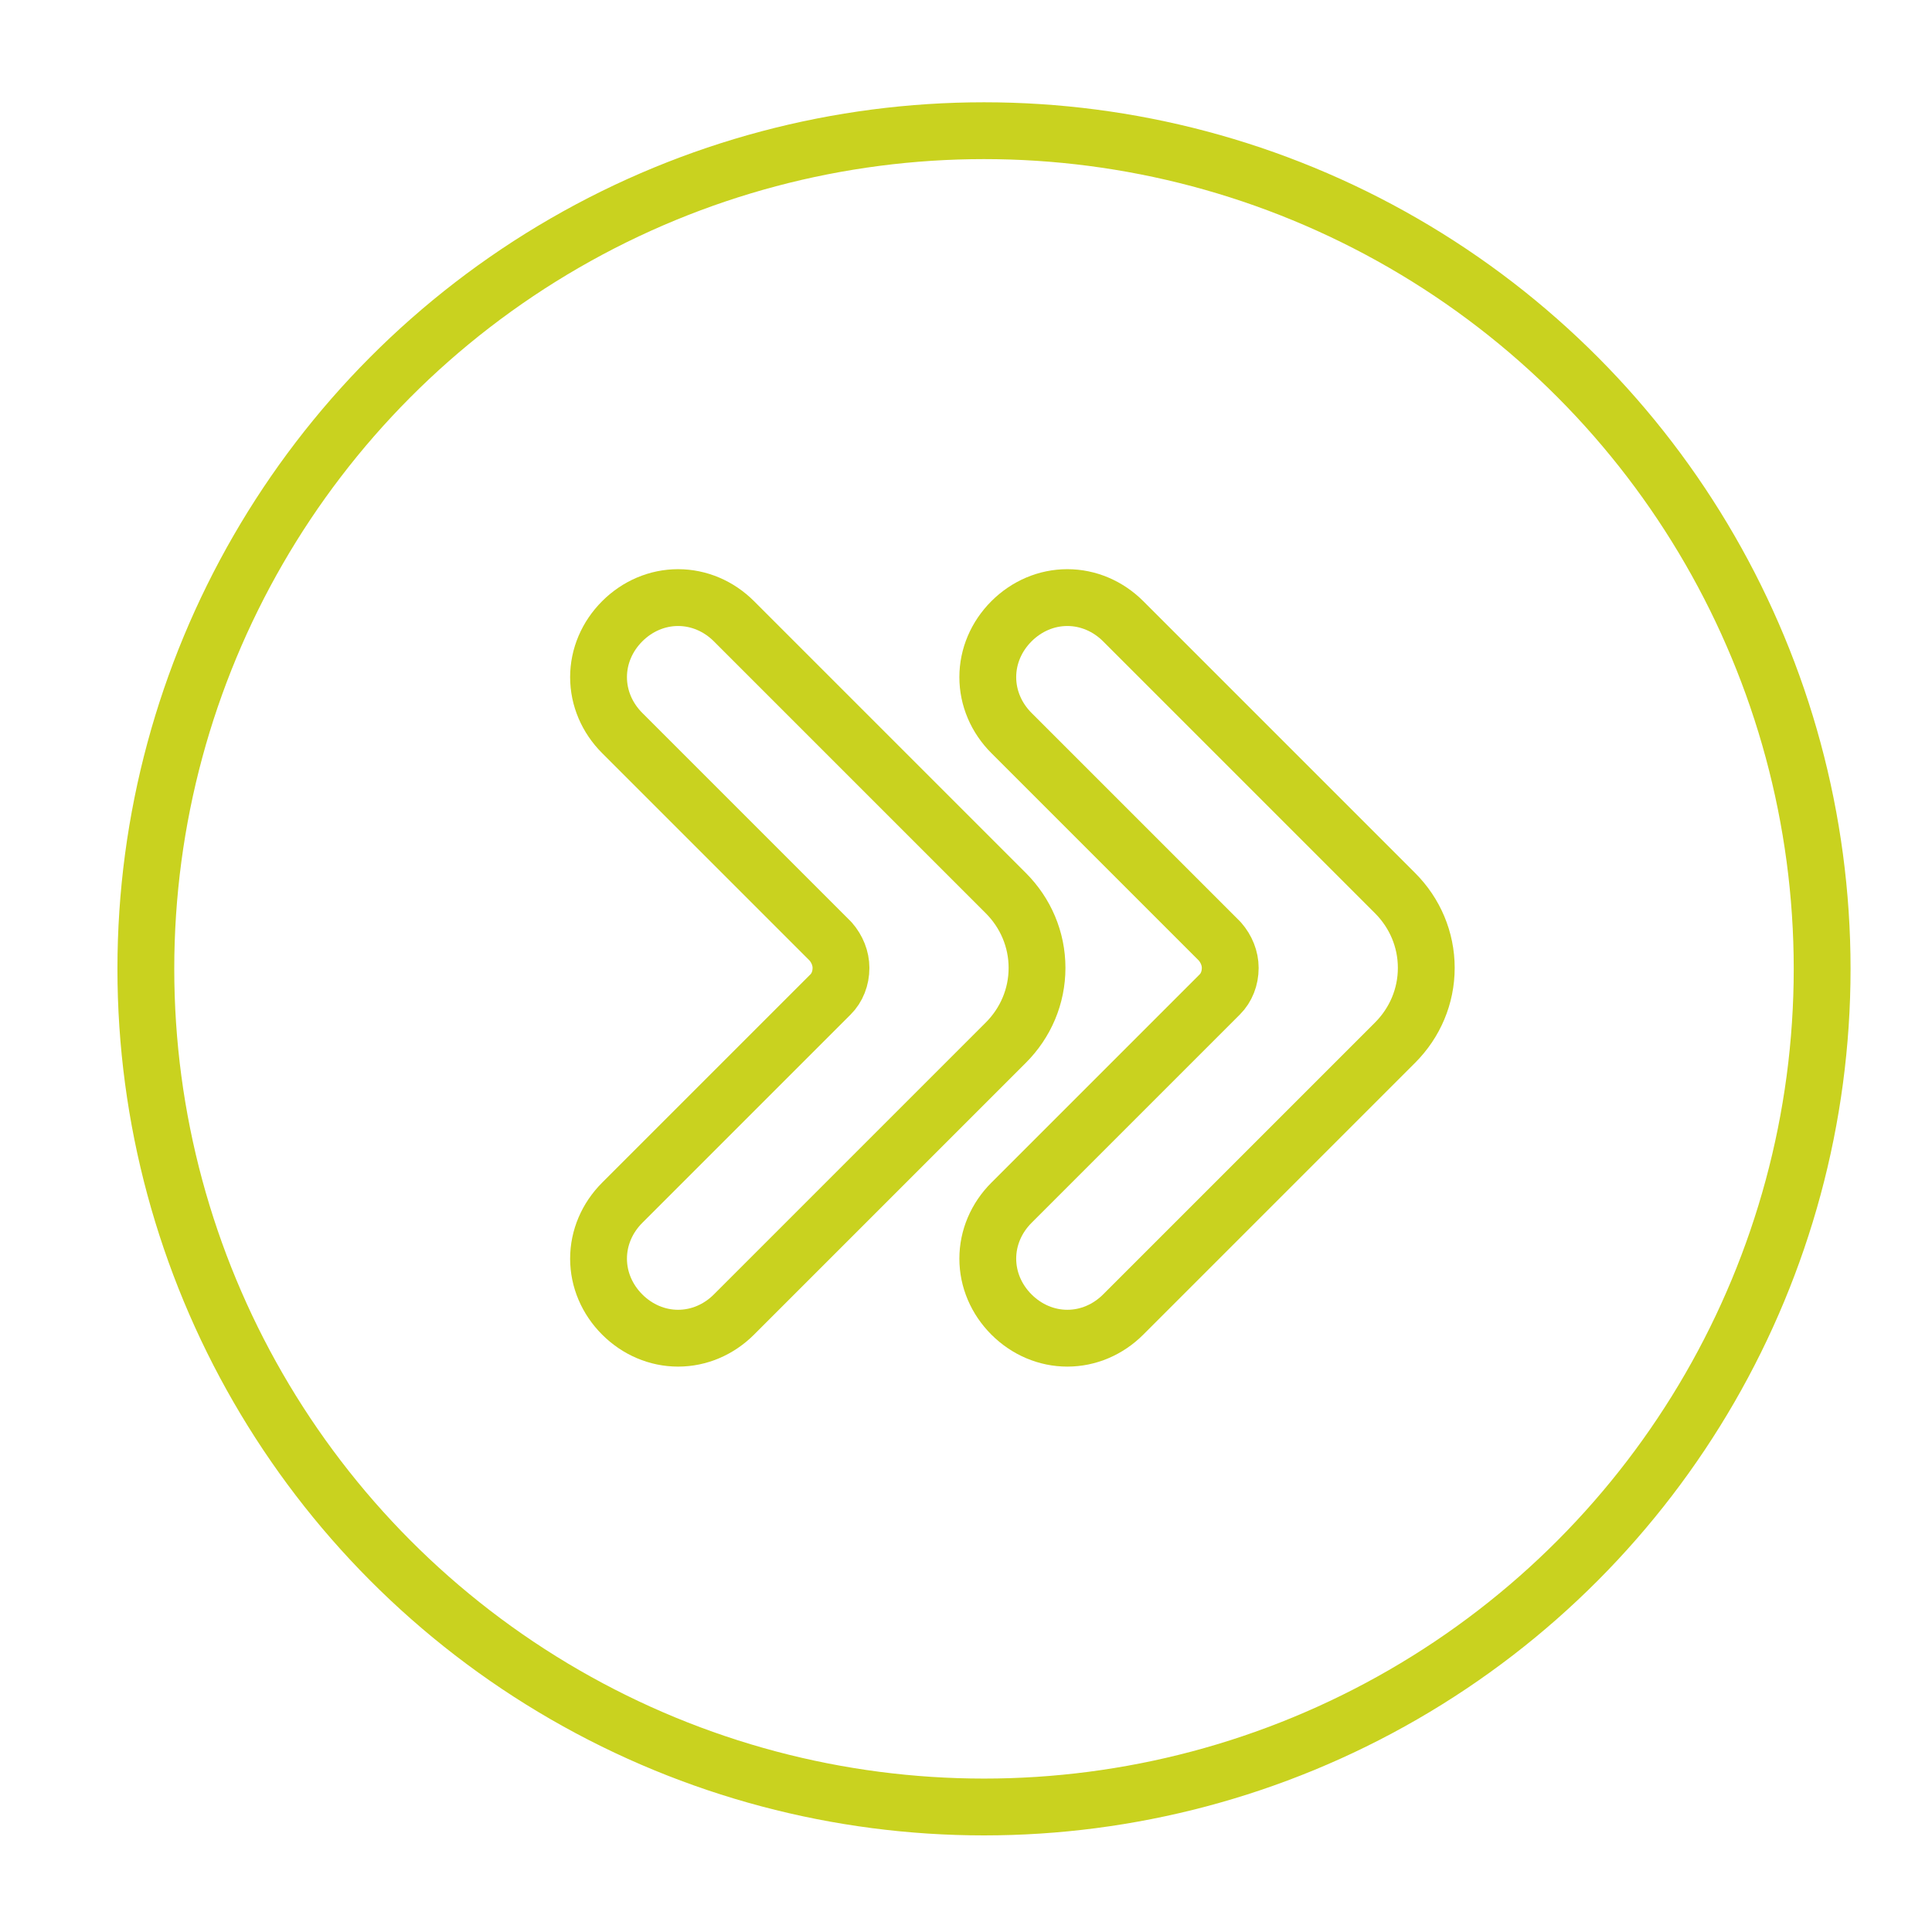
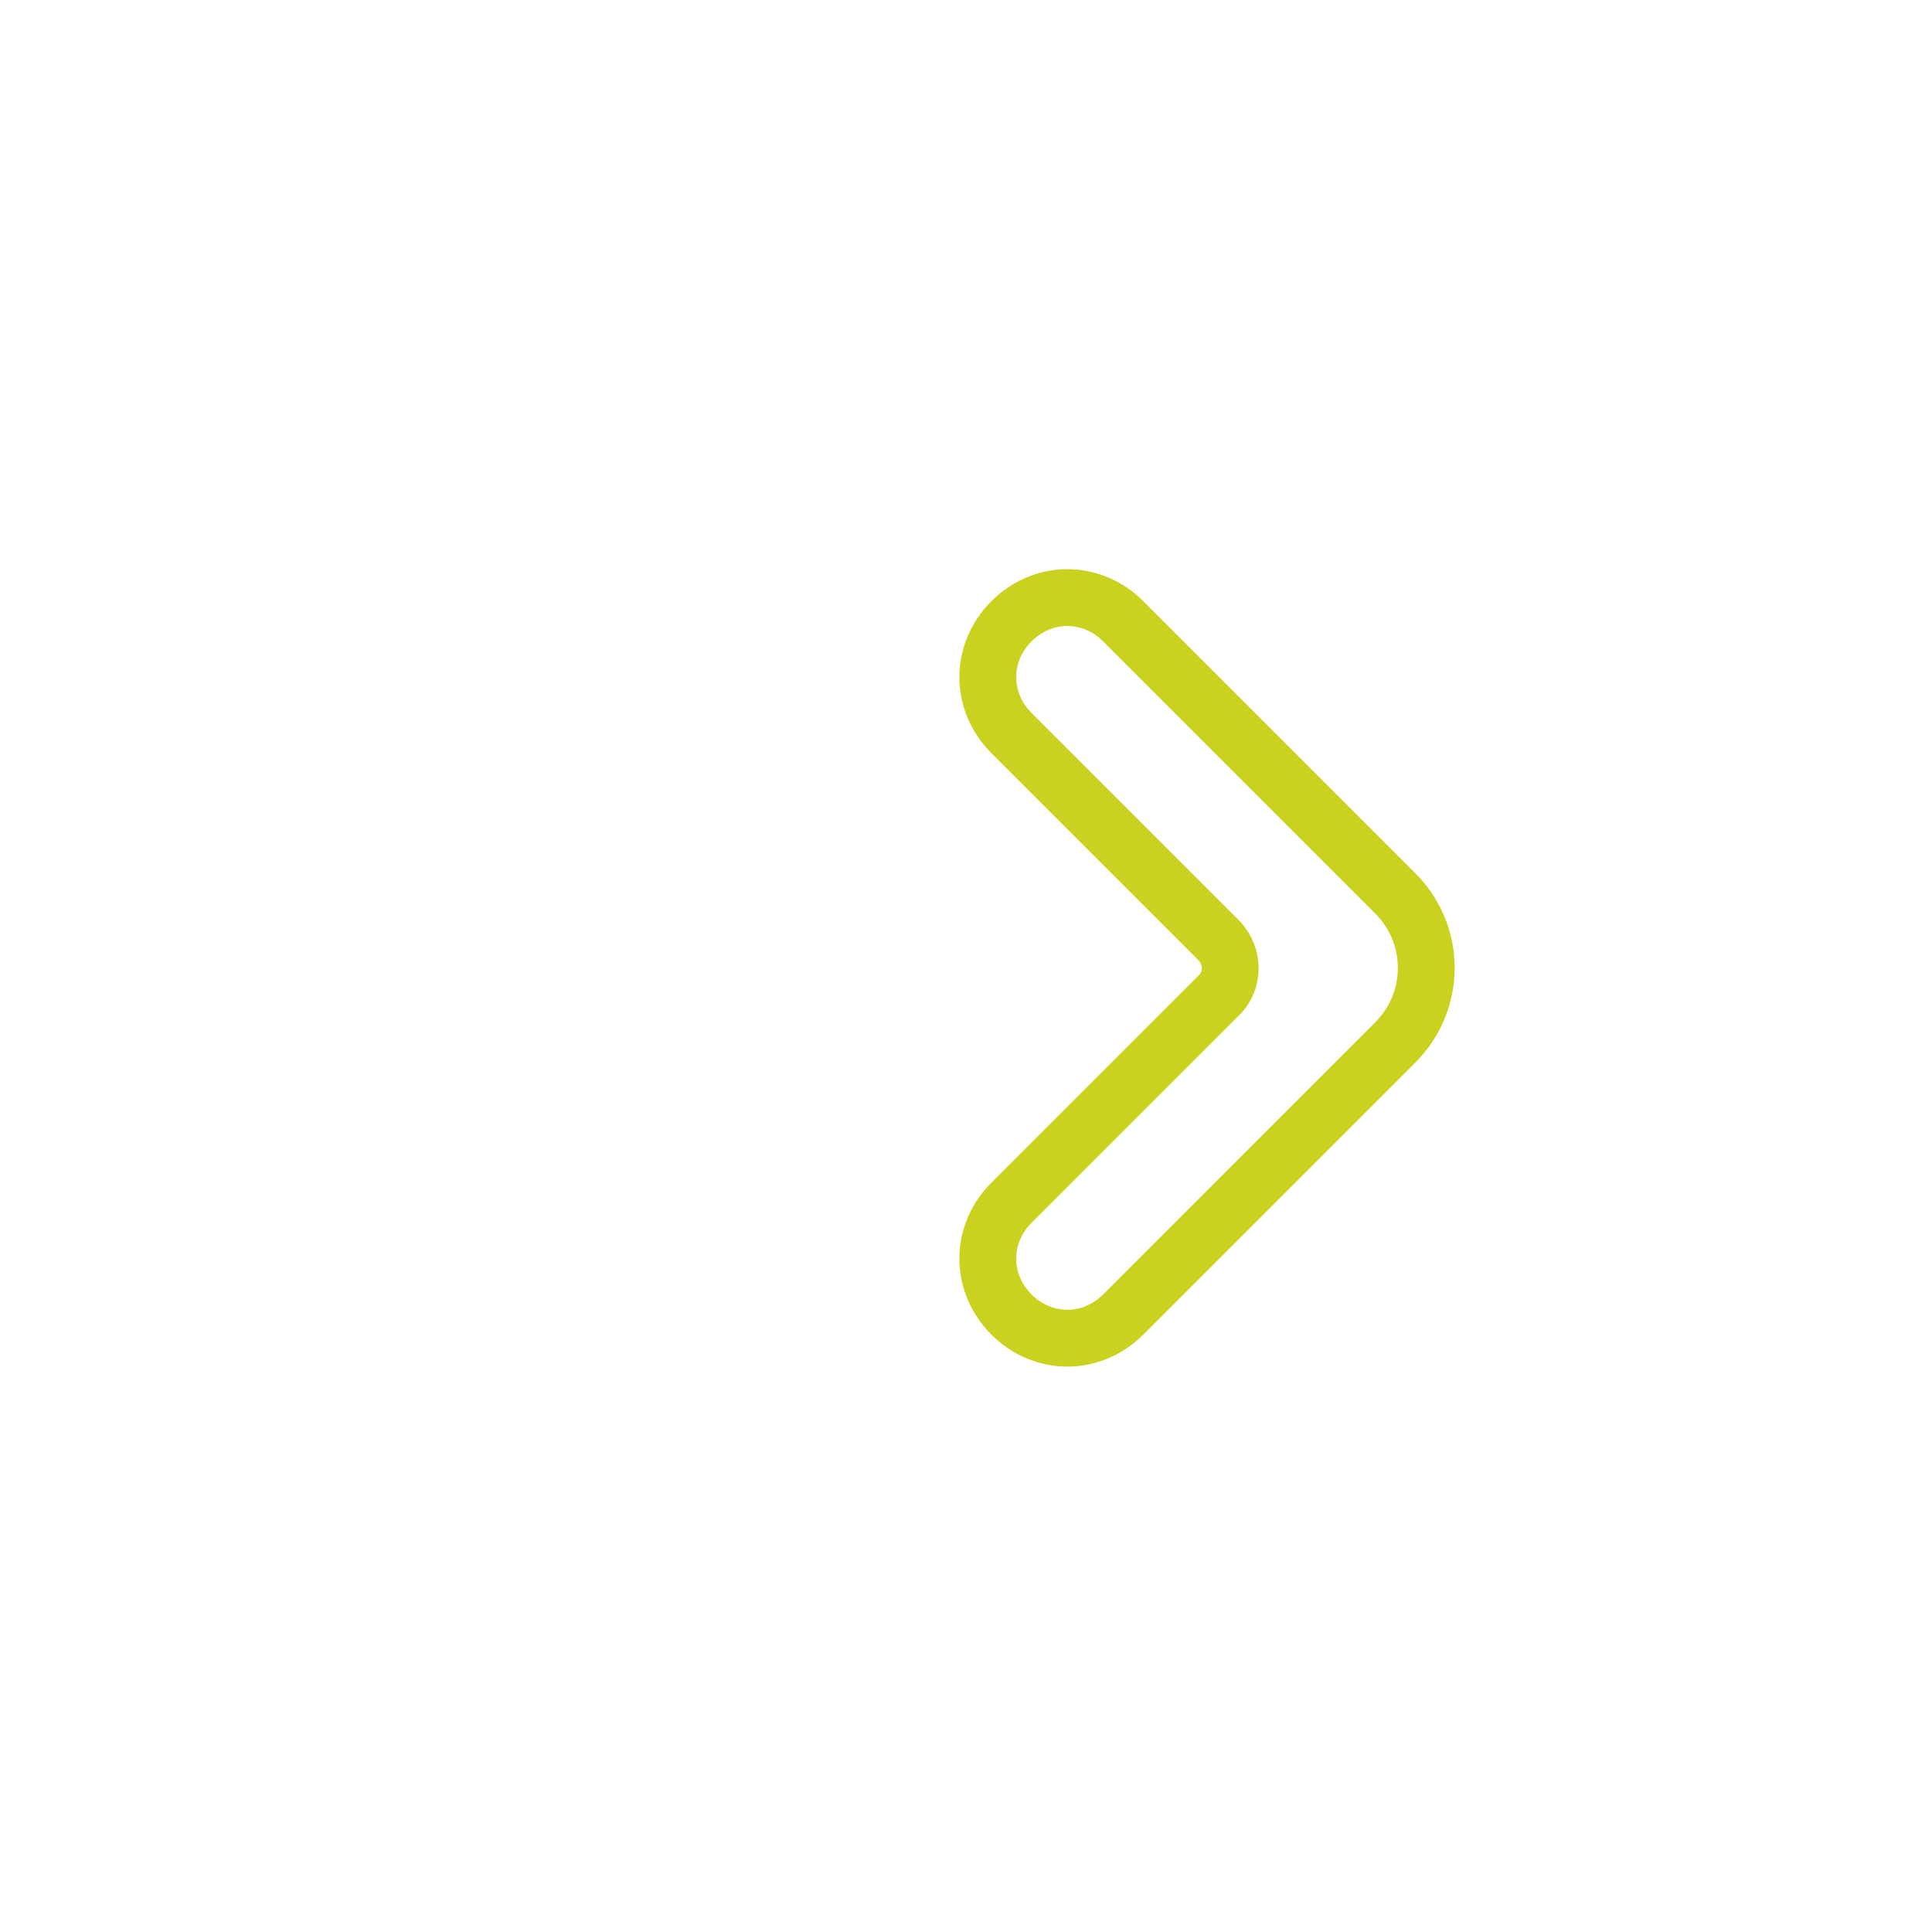
<svg xmlns="http://www.w3.org/2000/svg" version="1.1" id="Group_21" x="0px" y="0px" viewBox="0 0 204 204" style="enable-background:new 0 0 204 204;" xml:space="preserve">
  <style type="text/css">
	.st0{fill:none;stroke:#C9D21F;stroke-width:6;stroke-linecap:round;stroke-linejoin:round;}
	.st1{fill:none;}
	.st2{font-family:'MyriadPro-Regular';}
	.st3{font-size:30px;}
</style>
  <g id="Group_23_00000183964370912104287850000005062095033495629241_">
    <g>
      <g id="Group_22_00000125565284716042078620000015799717814288291518_">
-         <ellipse id="Ellipse_3_00000125572459234757997400000004056156923678477987_" class="st0" cx="103.9" cy="102.3" rx="88.5" ry="88.5" />
-       </g>
+         </g>
    </g>
  </g>
  <g>
    <path class="st0" d="M112.7,141.3c-2.2,0-4.3-0.9-5.9-2.5c-1.6-1.6-2.5-3.7-2.5-5.9c0-2.2,0.9-4.3,2.5-5.9l22-22   c0.7-0.7,1.1-1.7,1.1-2.8c0-1-0.4-2-1.1-2.8l-22-22c-1.6-1.6-2.5-3.7-2.5-5.9s0.9-4.3,2.5-5.9c1.6-1.6,3.7-2.5,5.9-2.5   c2.2,0,4.3,0.9,5.9,2.5l28.7,28.7c2.1,2.1,3.3,4.9,3.3,7.9c0,3-1.2,5.8-3.3,7.9l-28.7,28.7C117,140.4,114.9,141.3,112.7,141.3   L112.7,141.3z" />
-     <path class="st0" d="M71.6,141.3c-2.2,0-4.3-0.9-5.9-2.5c-1.6-1.6-2.5-3.7-2.5-5.9c0-2.2,0.9-4.3,2.5-5.9l22-22   c0.7-0.7,1.1-1.7,1.1-2.8c0-1-0.4-2-1.1-2.8l-22-22c-1.6-1.6-2.5-3.7-2.5-5.9s0.9-4.3,2.5-5.9c1.6-1.6,3.7-2.5,5.9-2.5   c2.2,0,4.3,0.9,5.9,2.5l28.7,28.7c2.1,2.1,3.3,4.9,3.3,7.9c0,3-1.2,5.8-3.3,7.9l-28.7,28.7C75.9,140.4,73.8,141.3,71.6,141.3   L71.6,141.3z" />
  </g>
</svg>